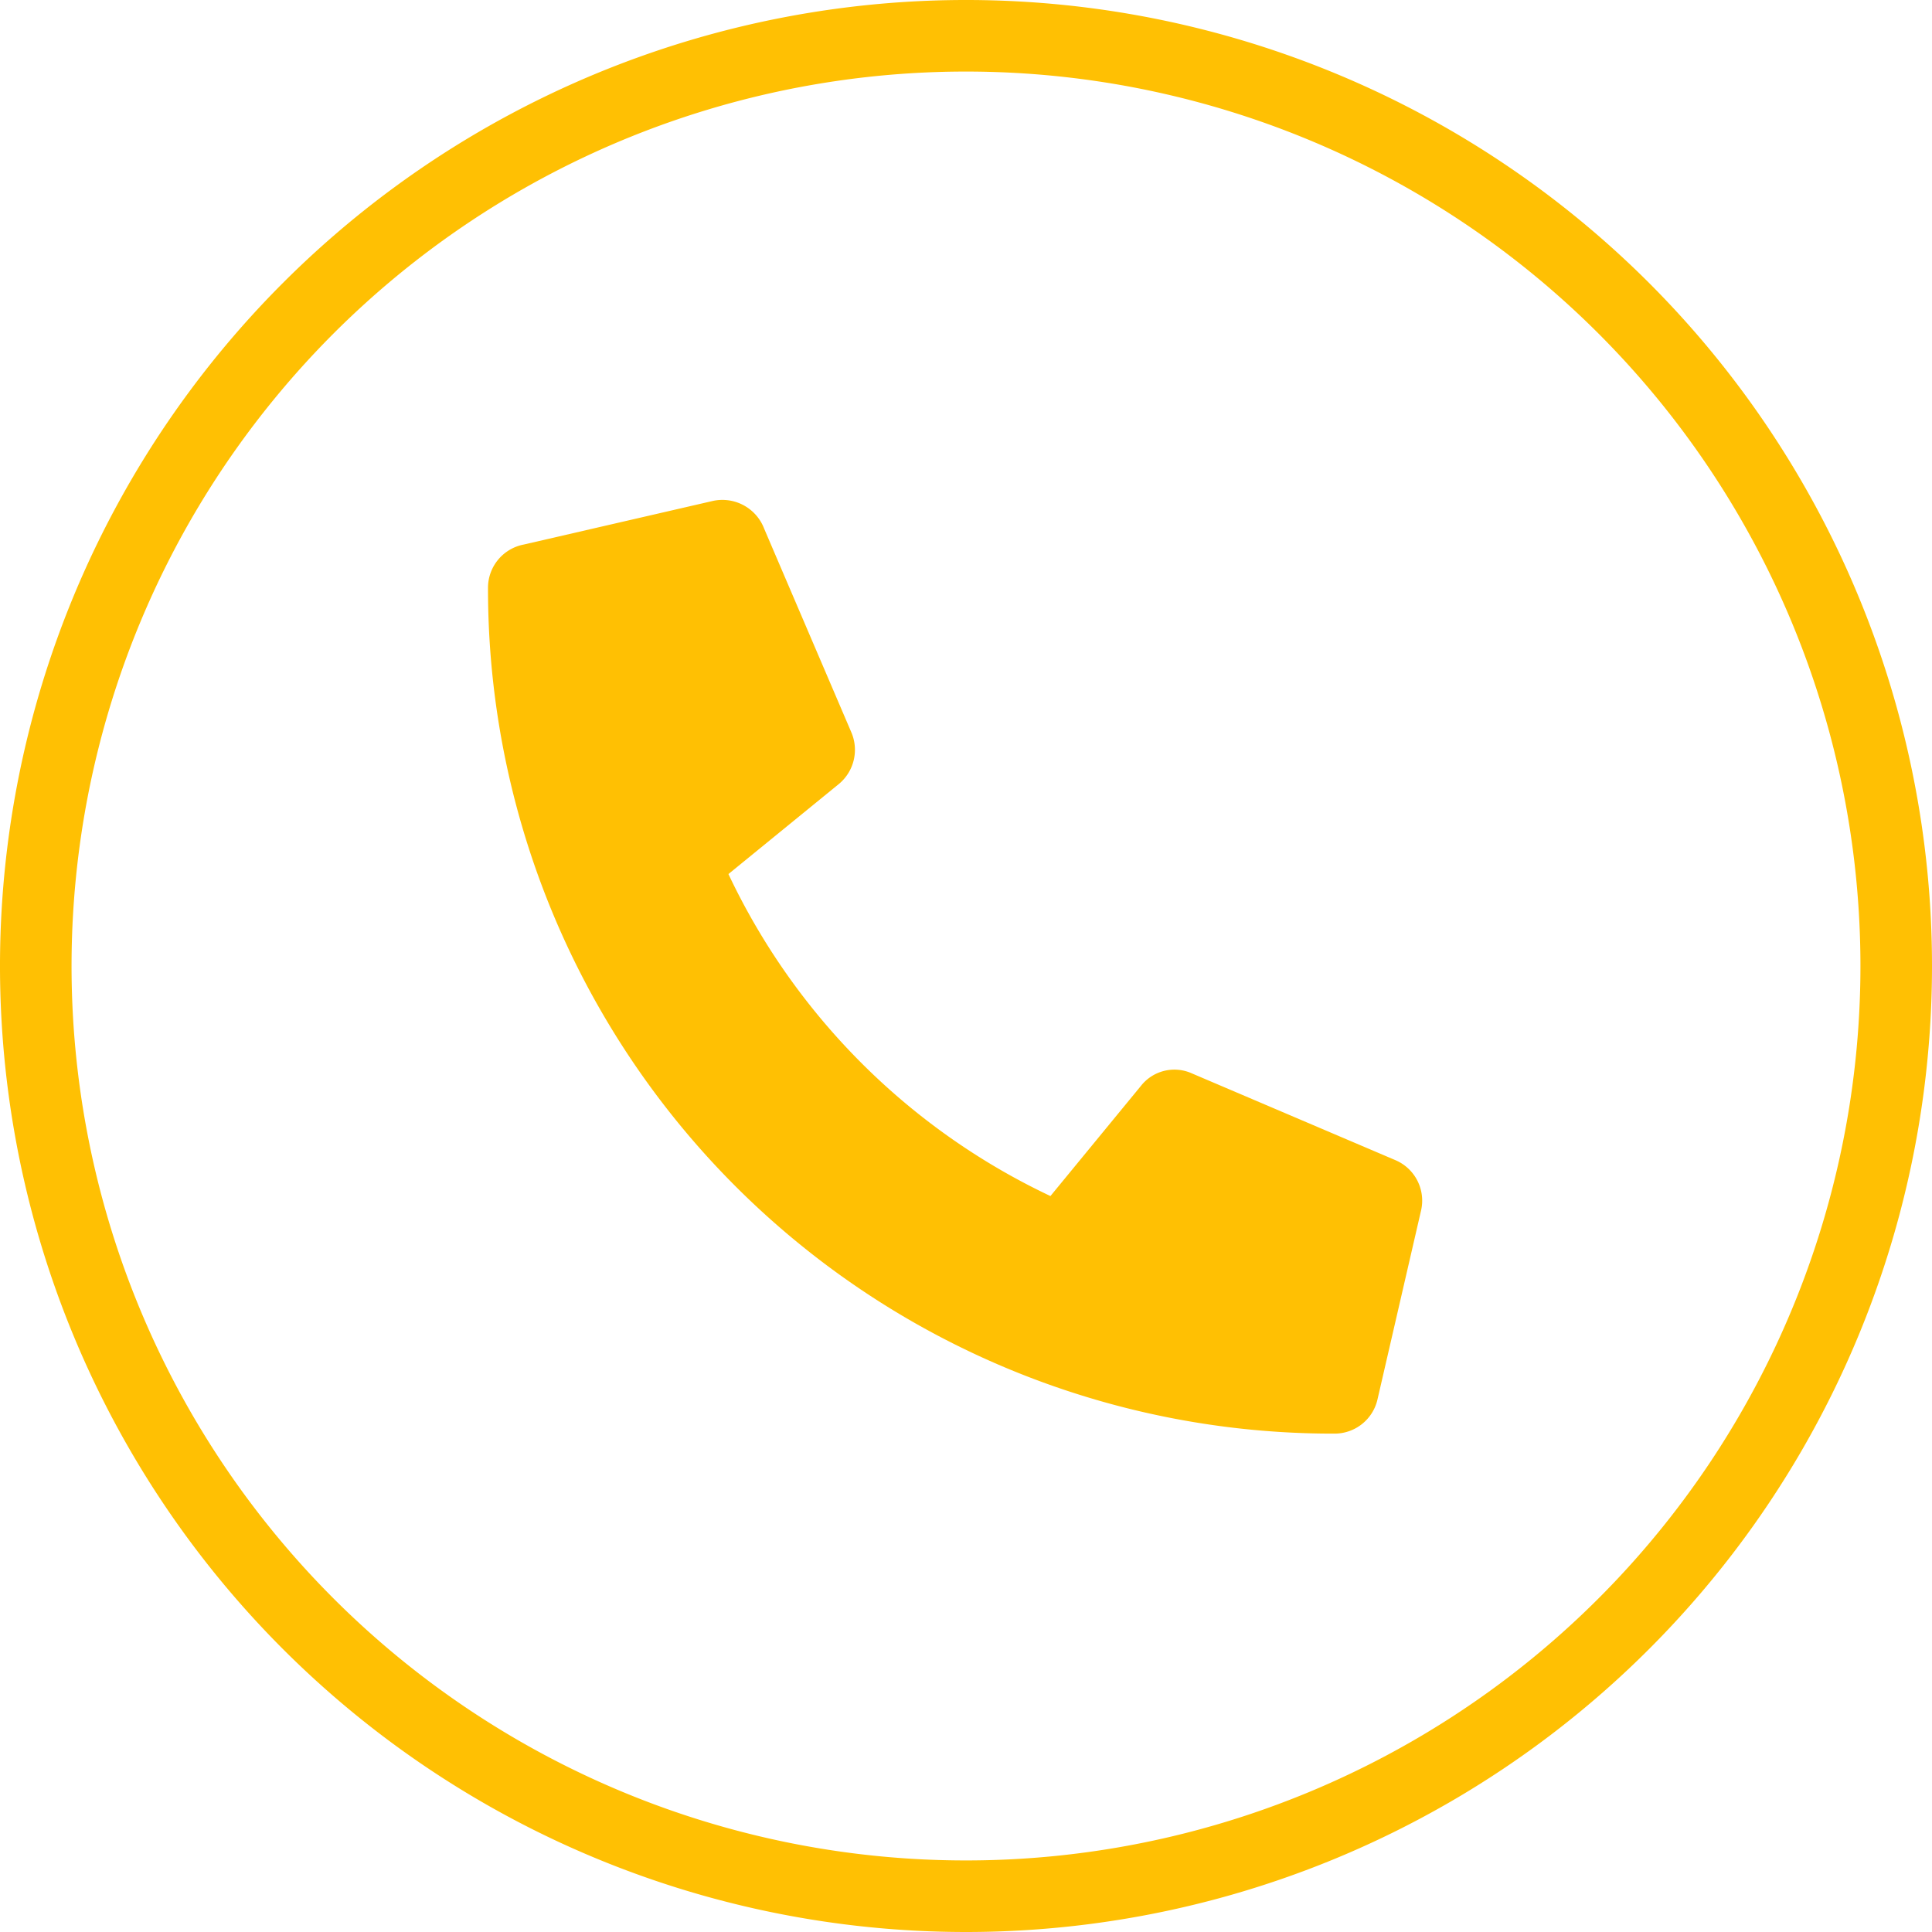
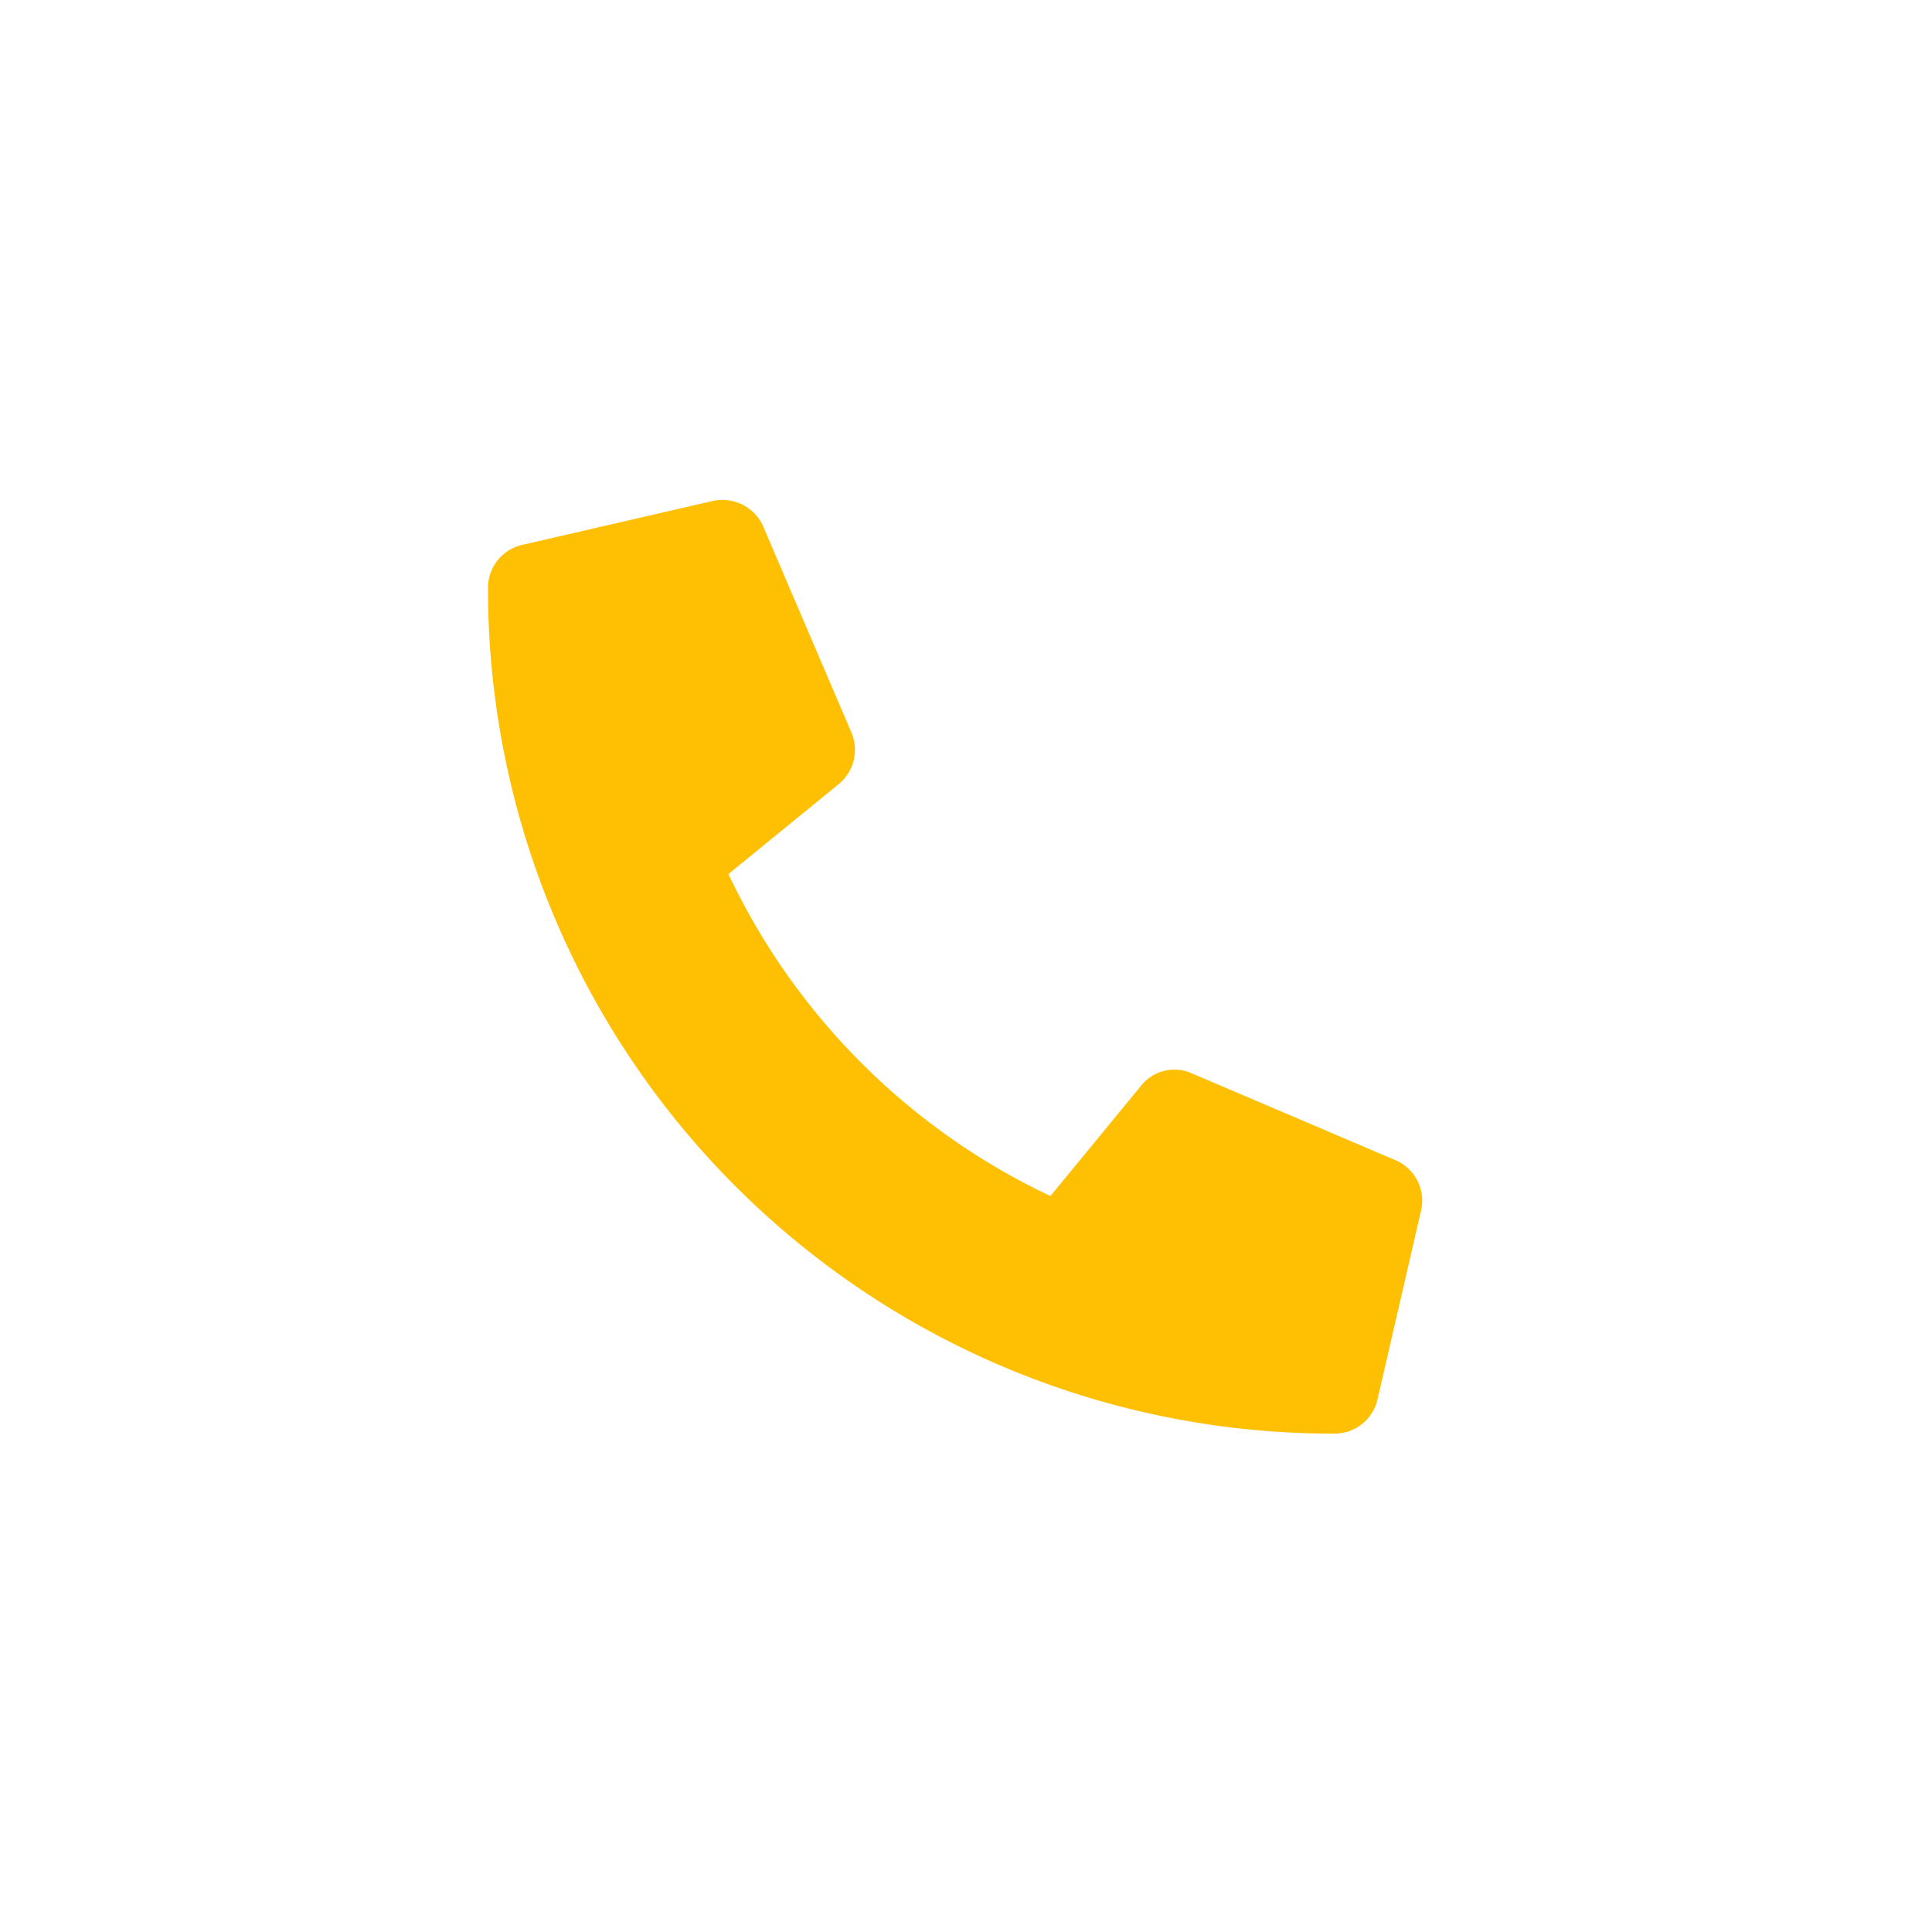
<svg xmlns="http://www.w3.org/2000/svg" viewBox="0 0 54 54">
  <defs>
    <style>.cls-1{fill:#ffc003;}</style>
  </defs>
  <title>телефон желтый</title>
  <g id="Слой_2" data-name="Слой 2">
    <g id="Слой_1-2" data-name="Слой 1">
      <path class="cls-1" d="M38.5,39.12l1.22-5.29a1.23,1.23,0,0,0-.71-1.4L33.31,30a1.19,1.19,0,0,0-1.42.35l-2.53,3.08a18.86,18.86,0,0,1-9-9l3.09-2.52a1.24,1.24,0,0,0,.35-1.43l-2.44-5.7A1.25,1.25,0,0,0,19.93,14l-5.29,1.22a1.23,1.23,0,0,0-1,1.19A23.61,23.61,0,0,0,37.31,40.07,1.23,1.23,0,0,0,38.5,39.12Z" />
-       <path class="cls-1" d="M27,54A27,27,0,1,1,54,27,27,27,0,0,1,27,54ZM27,2A25,25,0,1,0,52,27,25,25,0,0,0,27,2Z" />
    </g>
  </g>
</svg>